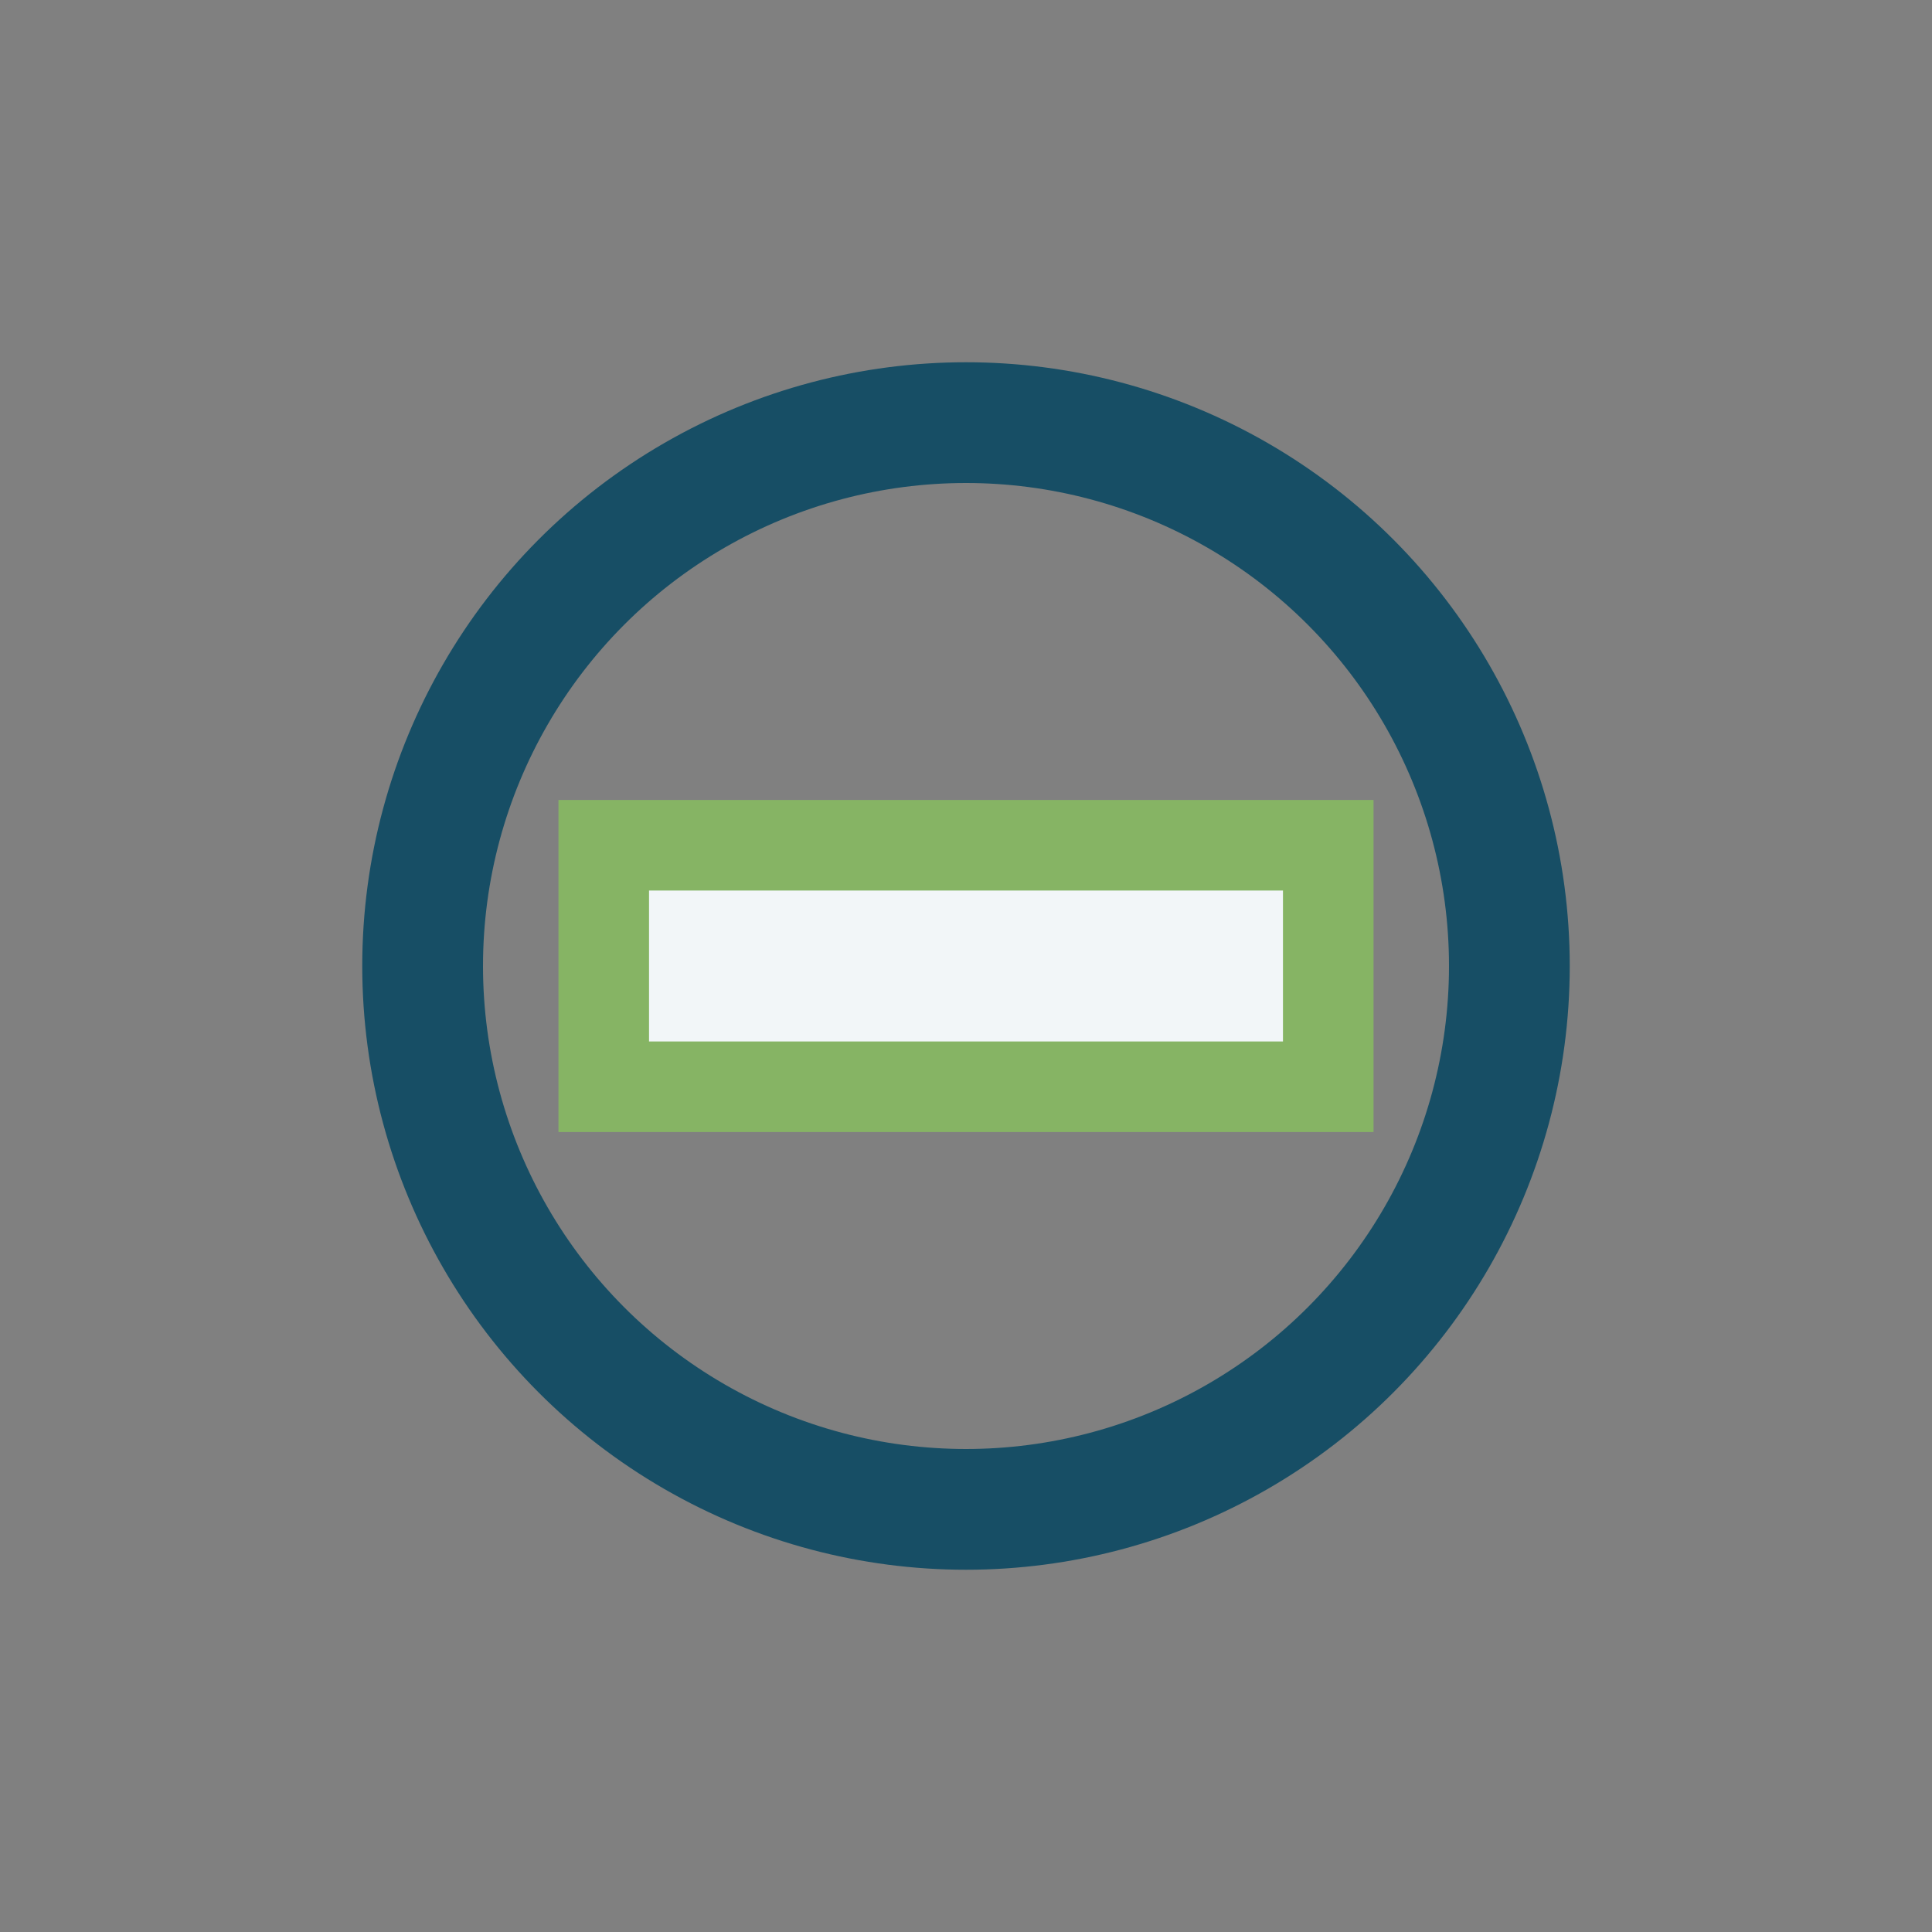
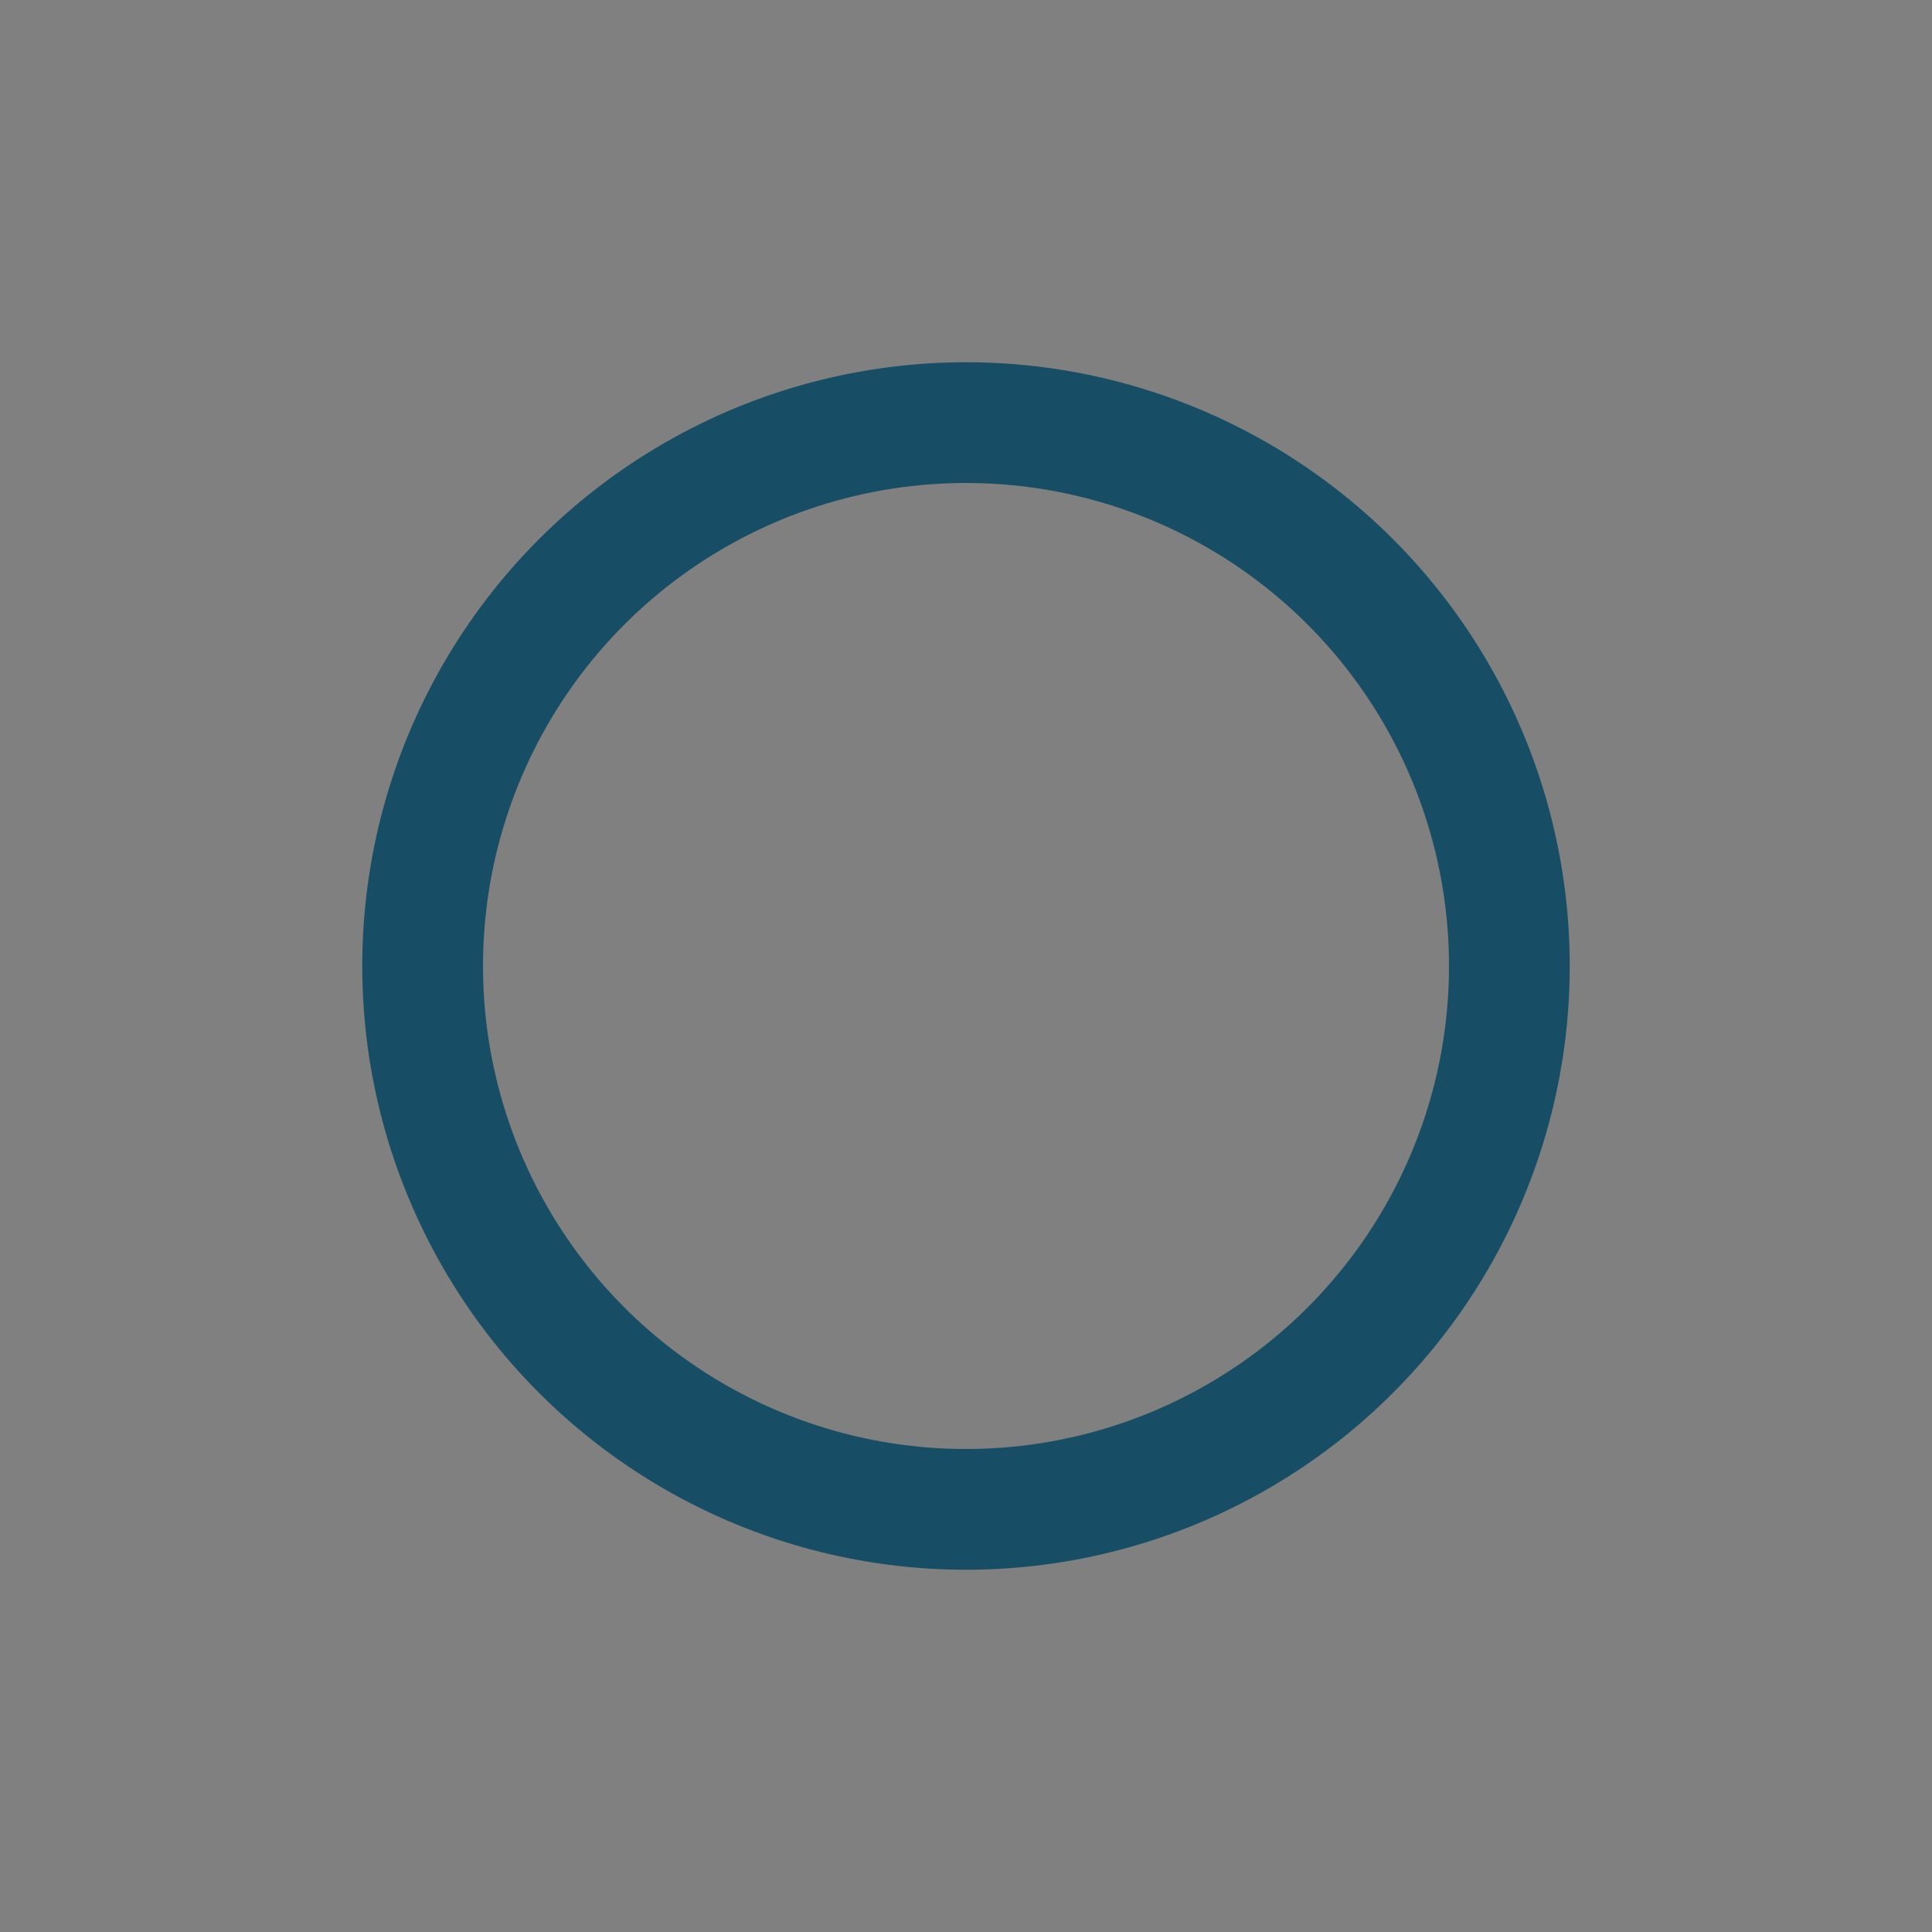
<svg xmlns="http://www.w3.org/2000/svg" width="32" height="32" viewBox="0 0 32 32">
  <rect x="0" y="0" width="32" height="32" fill="#808080" stroke="none" />
  <circle cx="16" cy="16" r="9" stroke="#174E65" stroke-width="2" fill="none" />
-   <rect x="10" y="14" width="12" height="4" fill="#F2F6F8" stroke="#86B464" stroke-width="1.5" />
</svg>